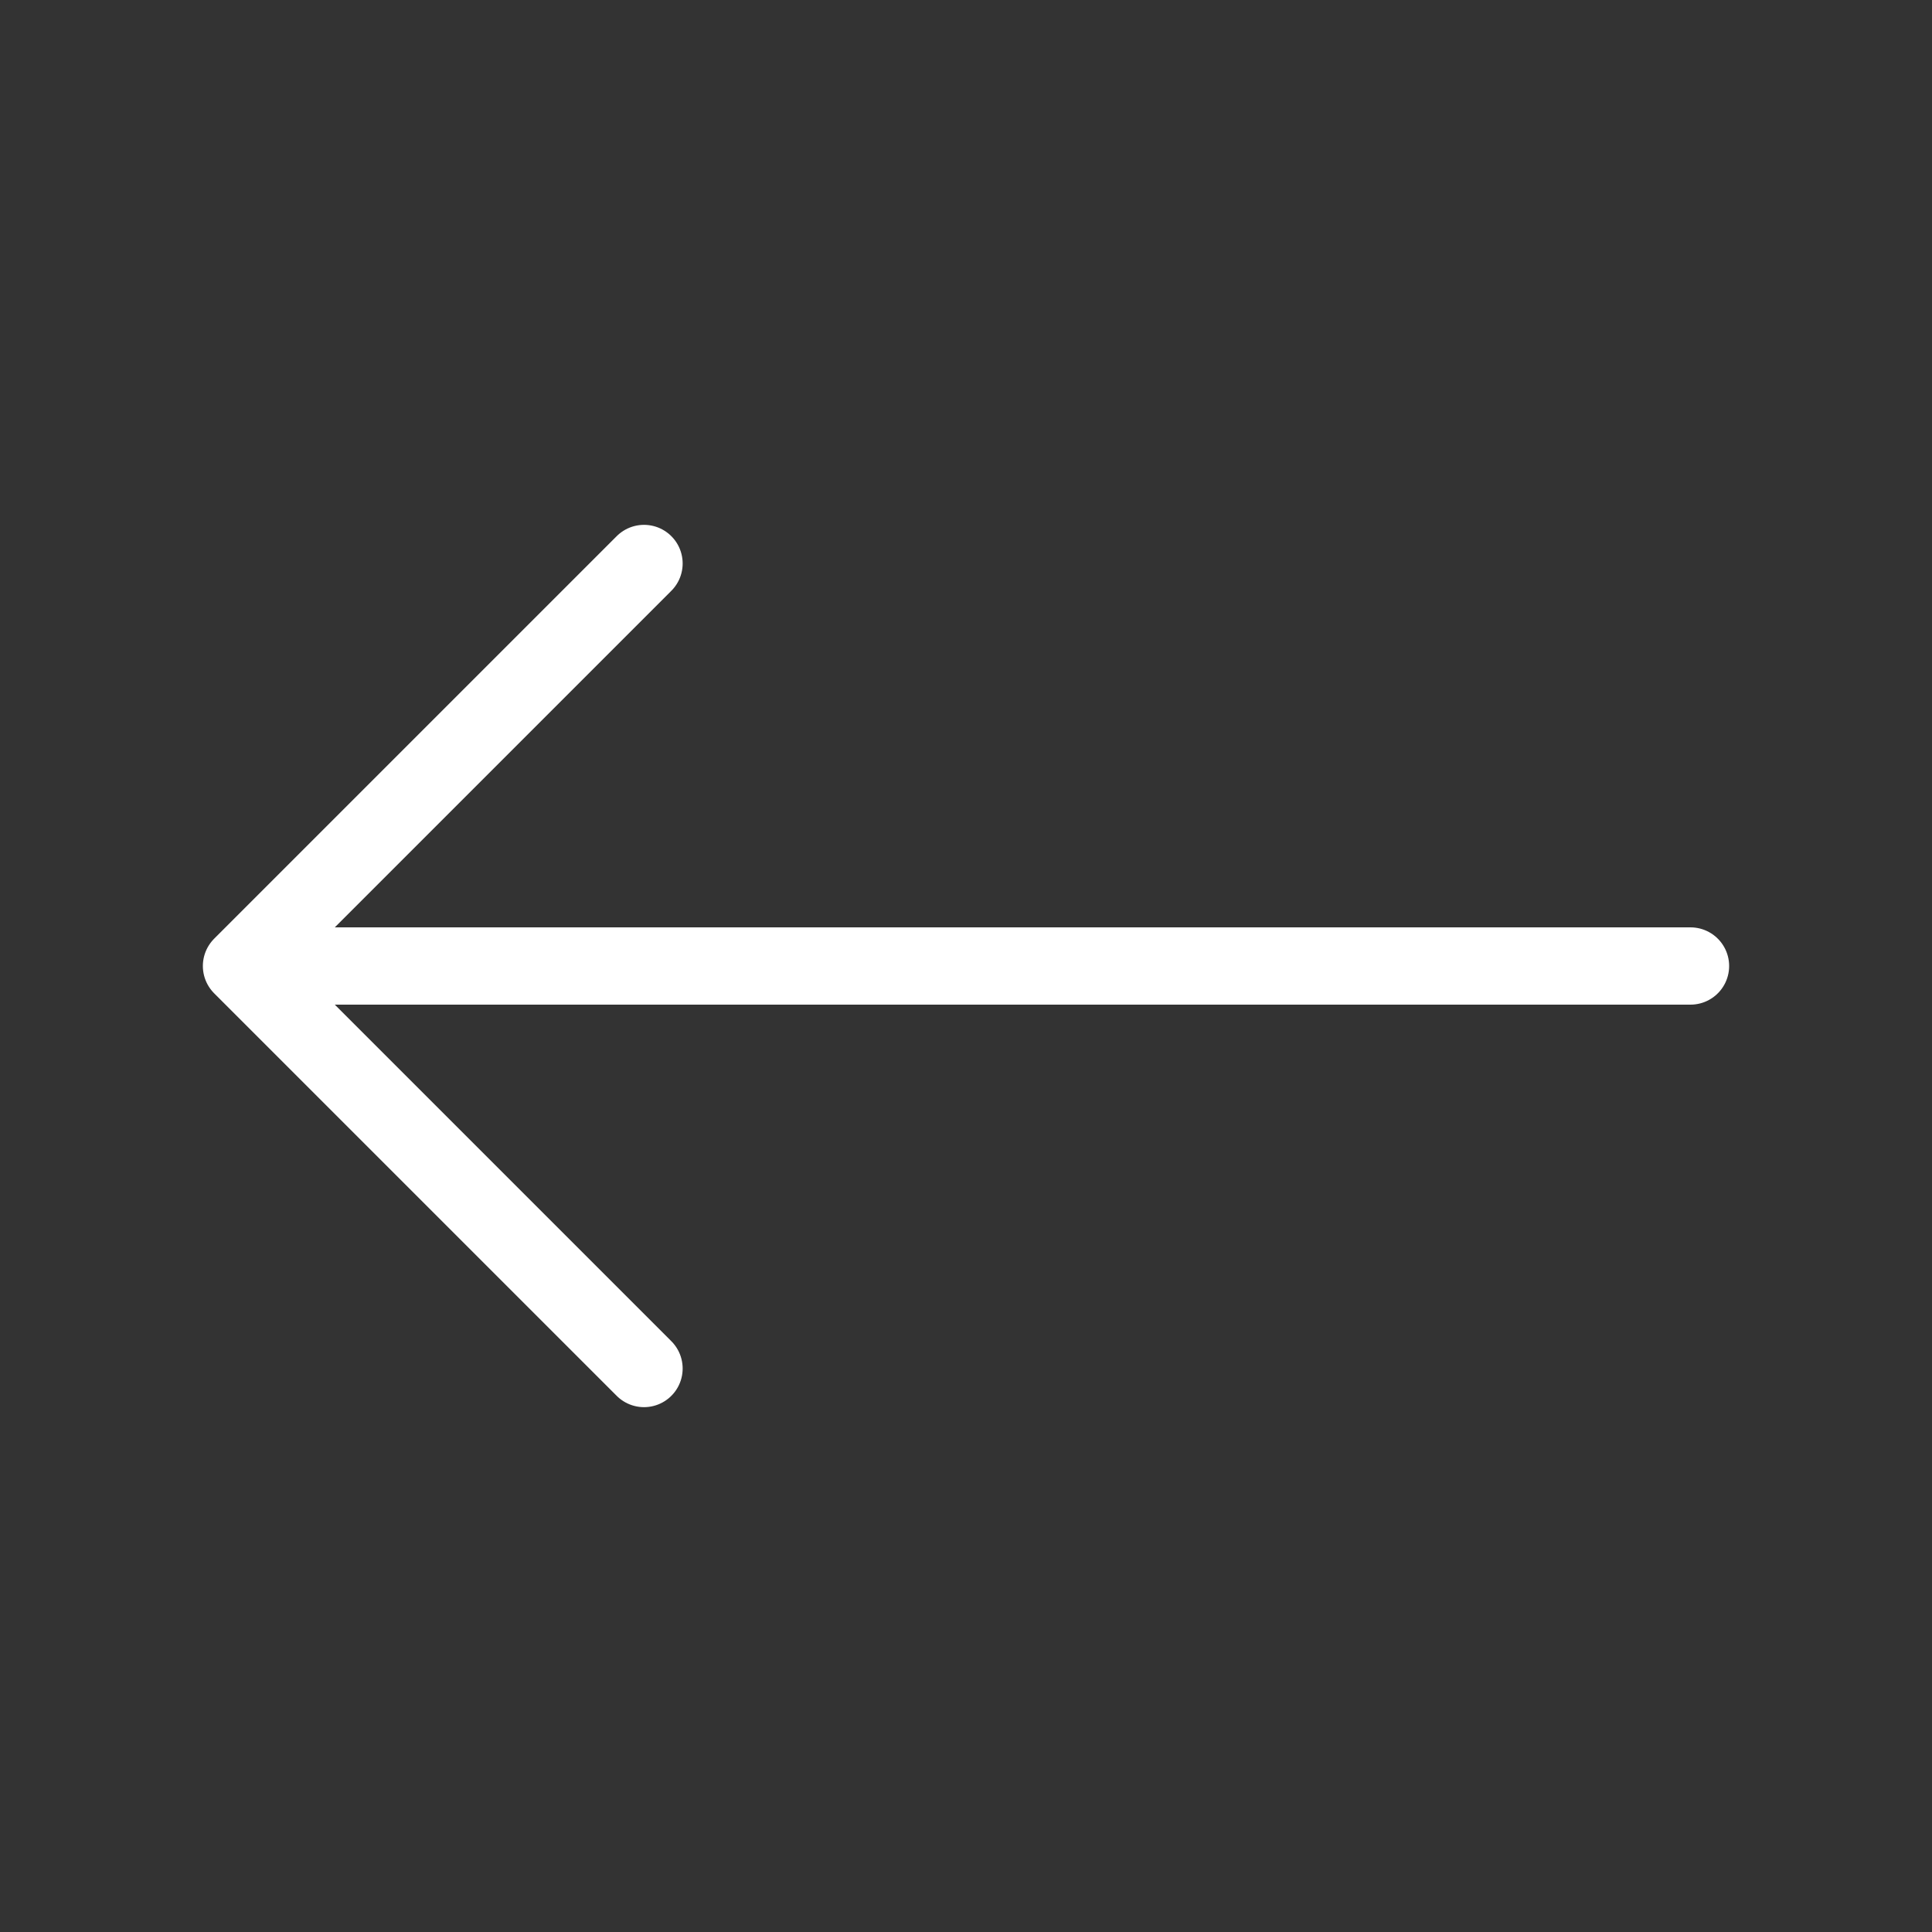
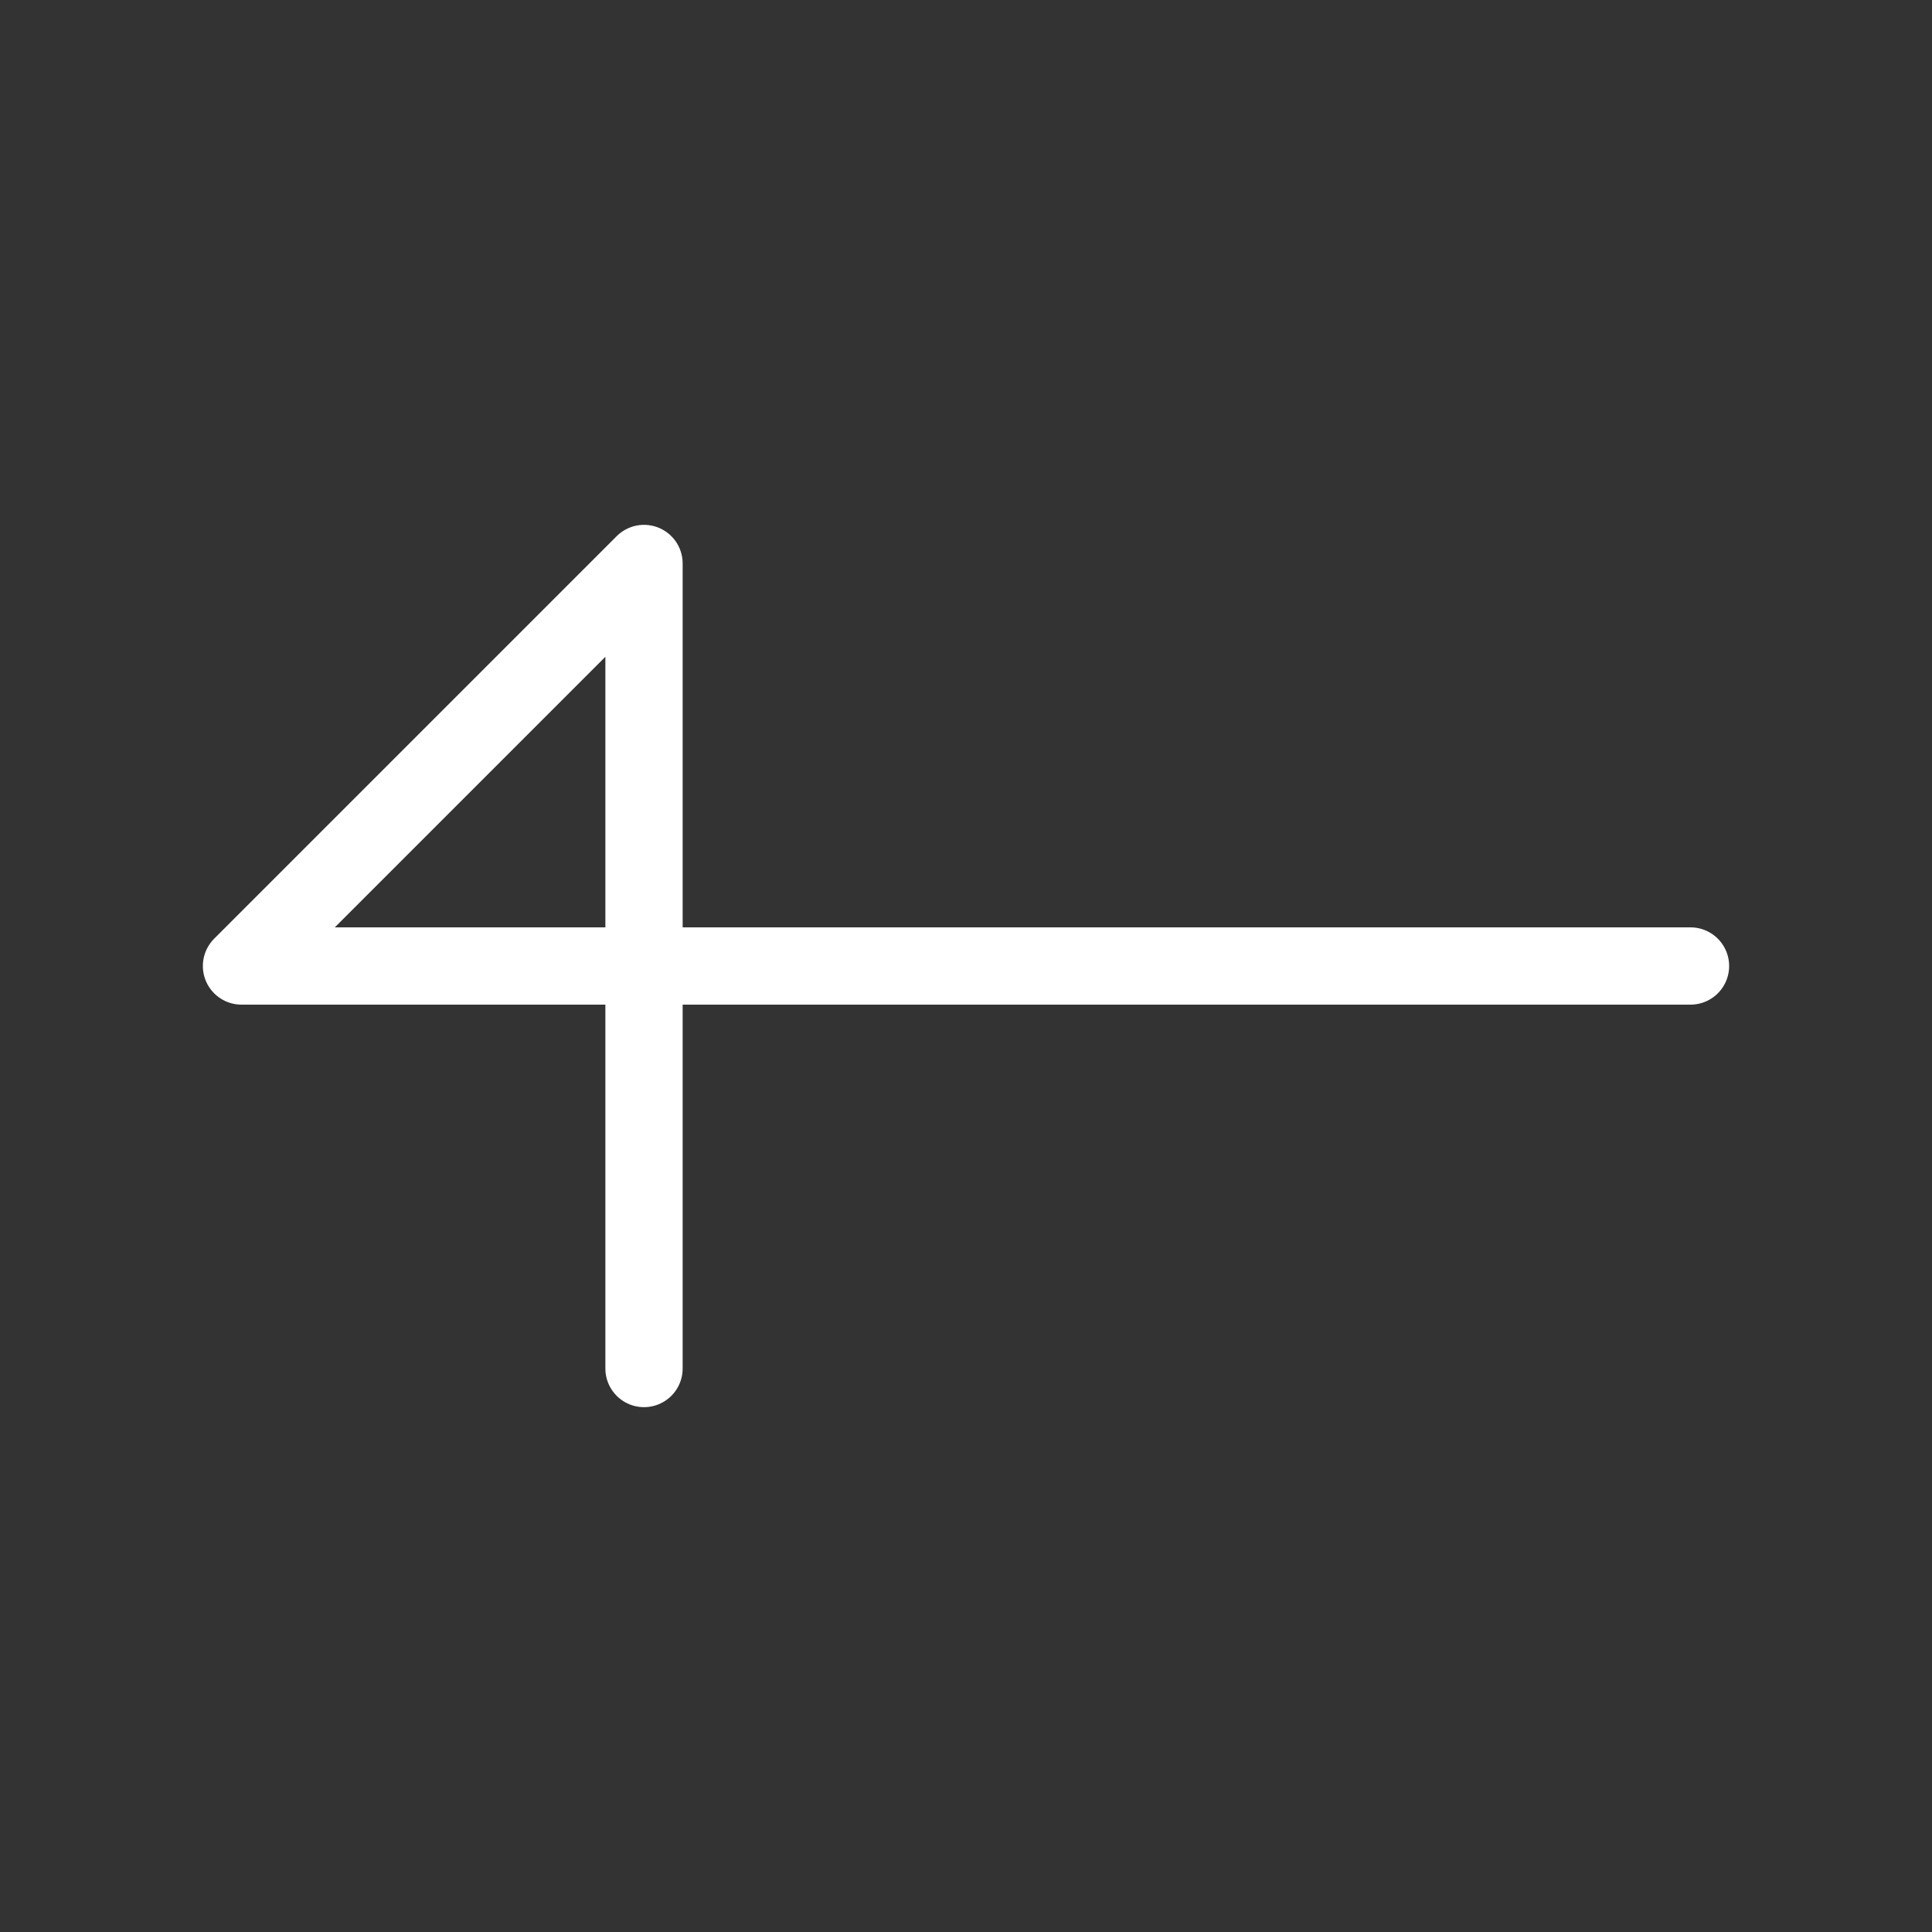
<svg xmlns="http://www.w3.org/2000/svg" width="50" height="50" viewBox="0 0 50 50" fill="none">
  <rect x="0" y="0" width="50" height="50" fill="#333333" stroke="none" />
-   <path d="M6.25 25L16.667 14.583M6.25 25L16.667 35.417M6.25 25L43.75 25" stroke="white" stroke-width="2" stroke-linecap="round" stroke-linejoin="round" />
+   <path d="M6.25 25L16.667 14.583L16.667 35.417M6.25 25L43.75 25" stroke="white" stroke-width="2" stroke-linecap="round" stroke-linejoin="round" />
</svg>